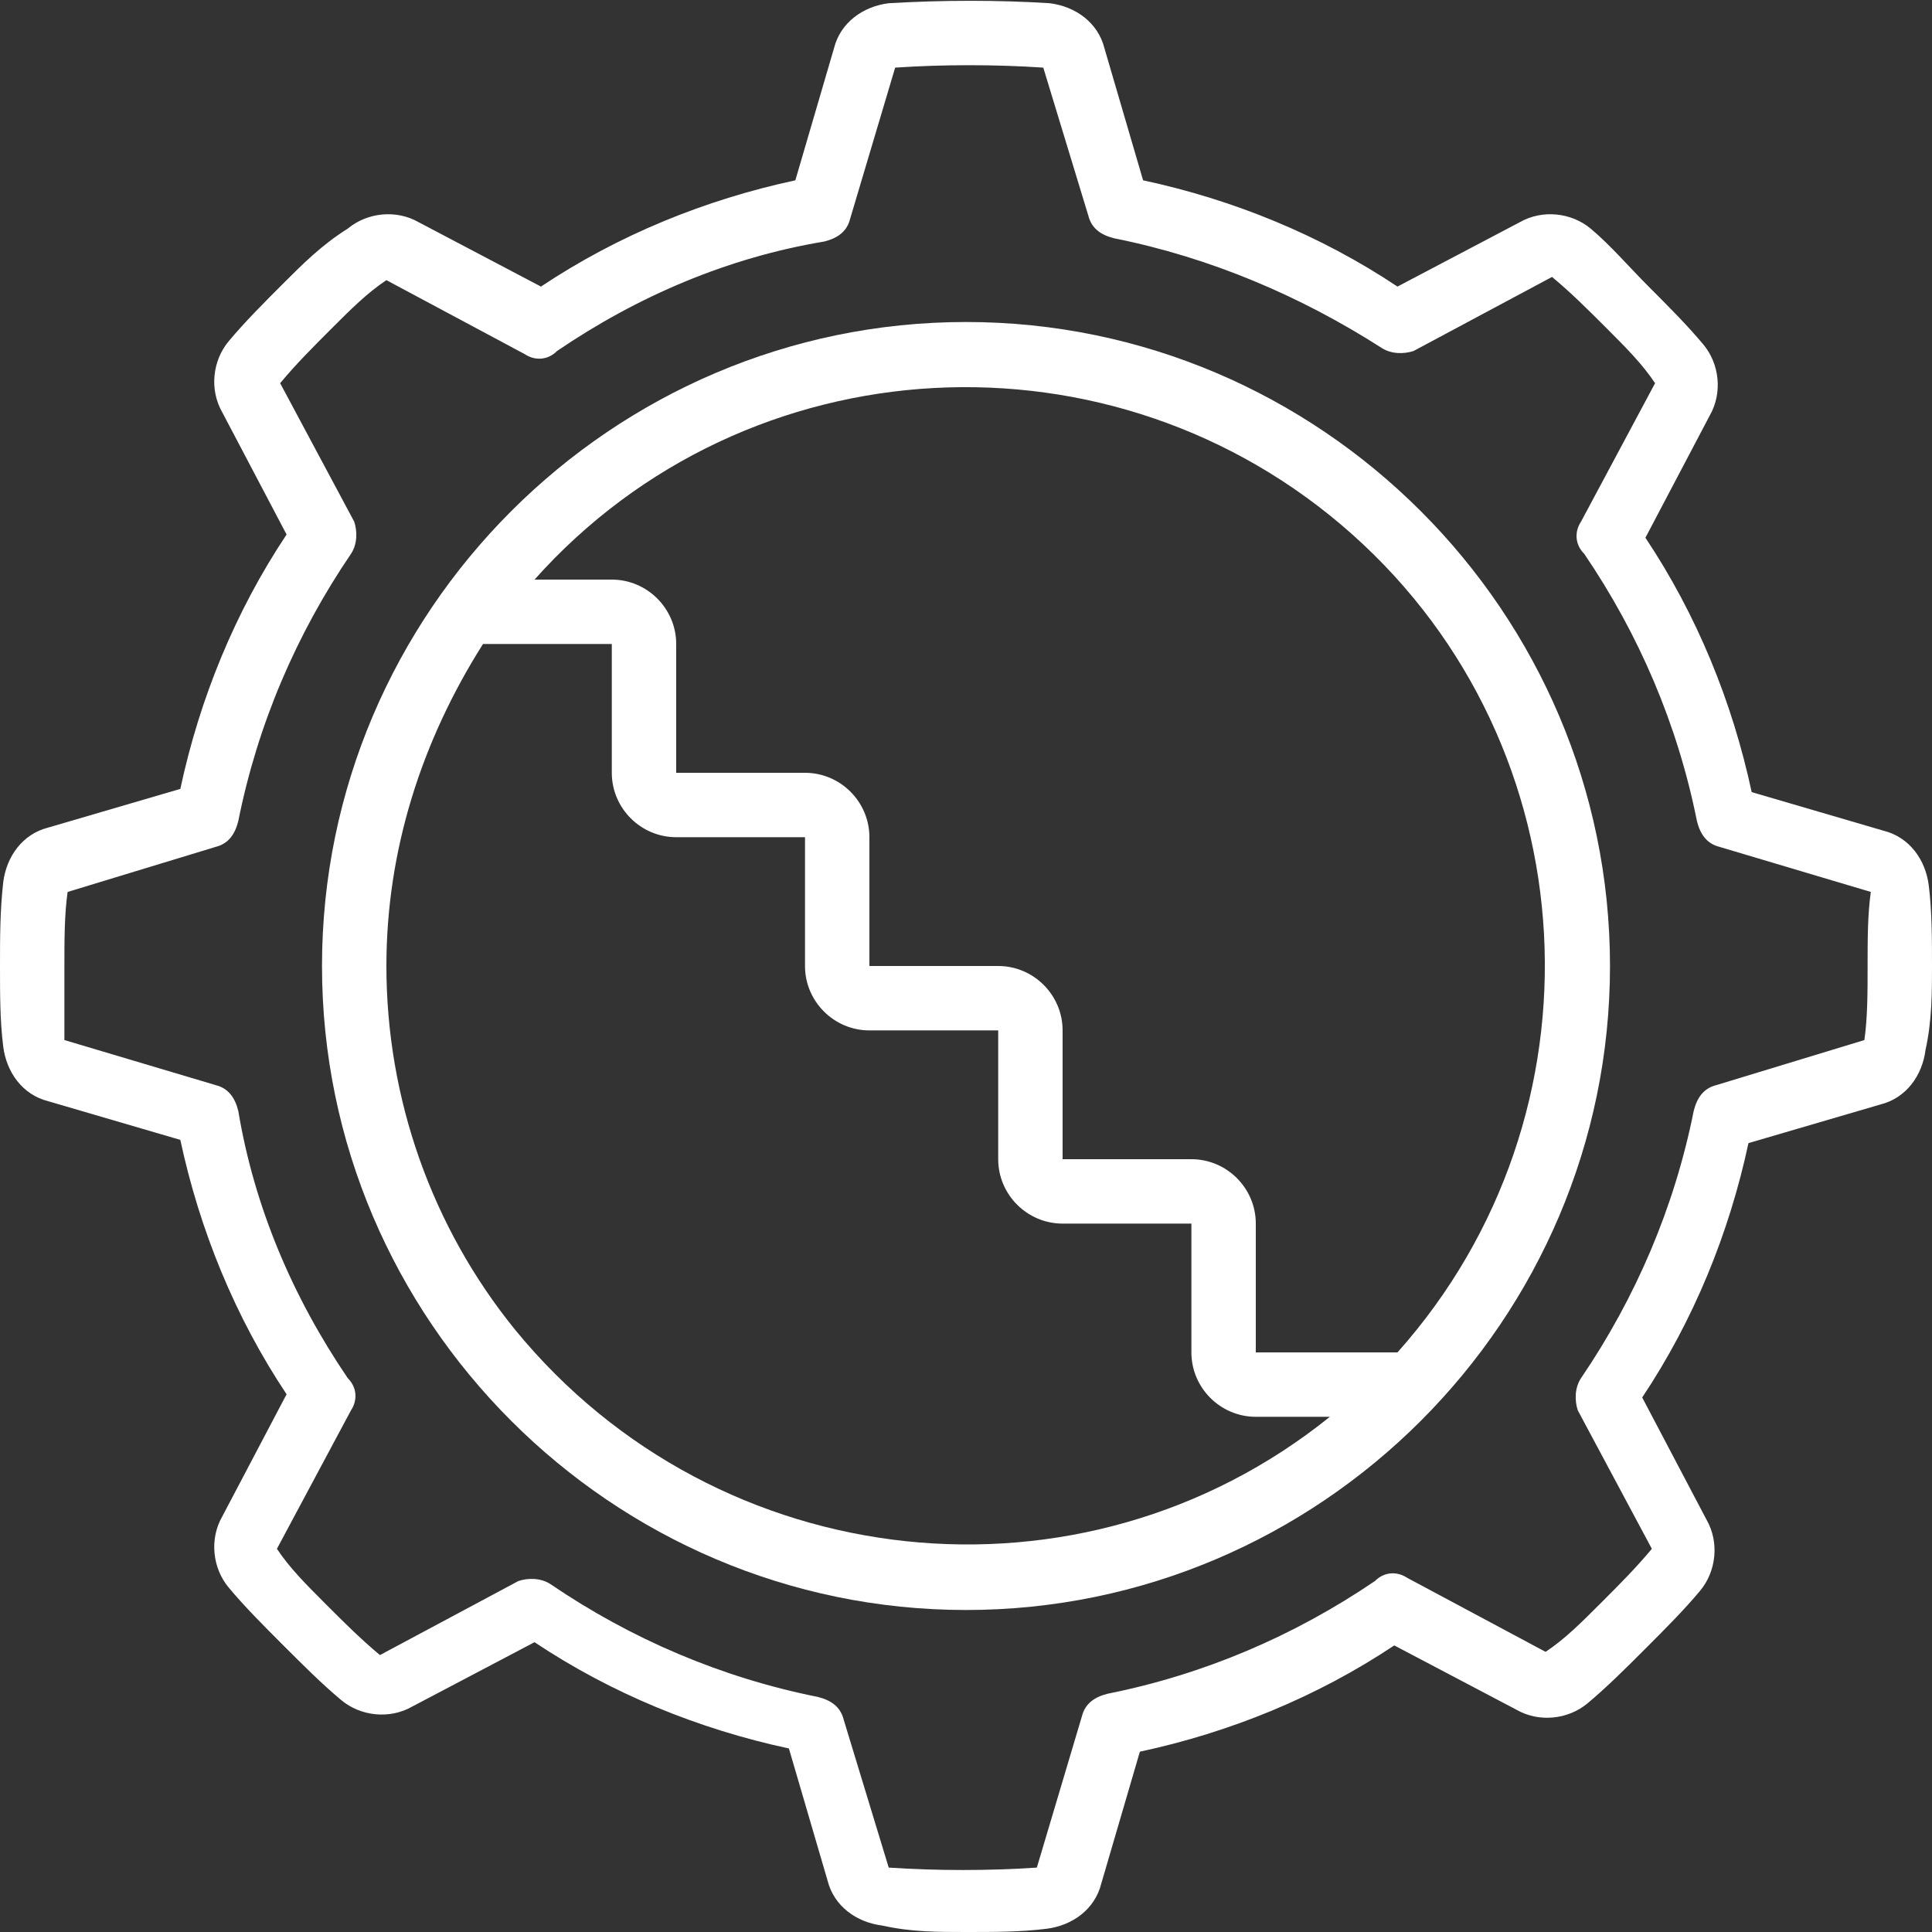
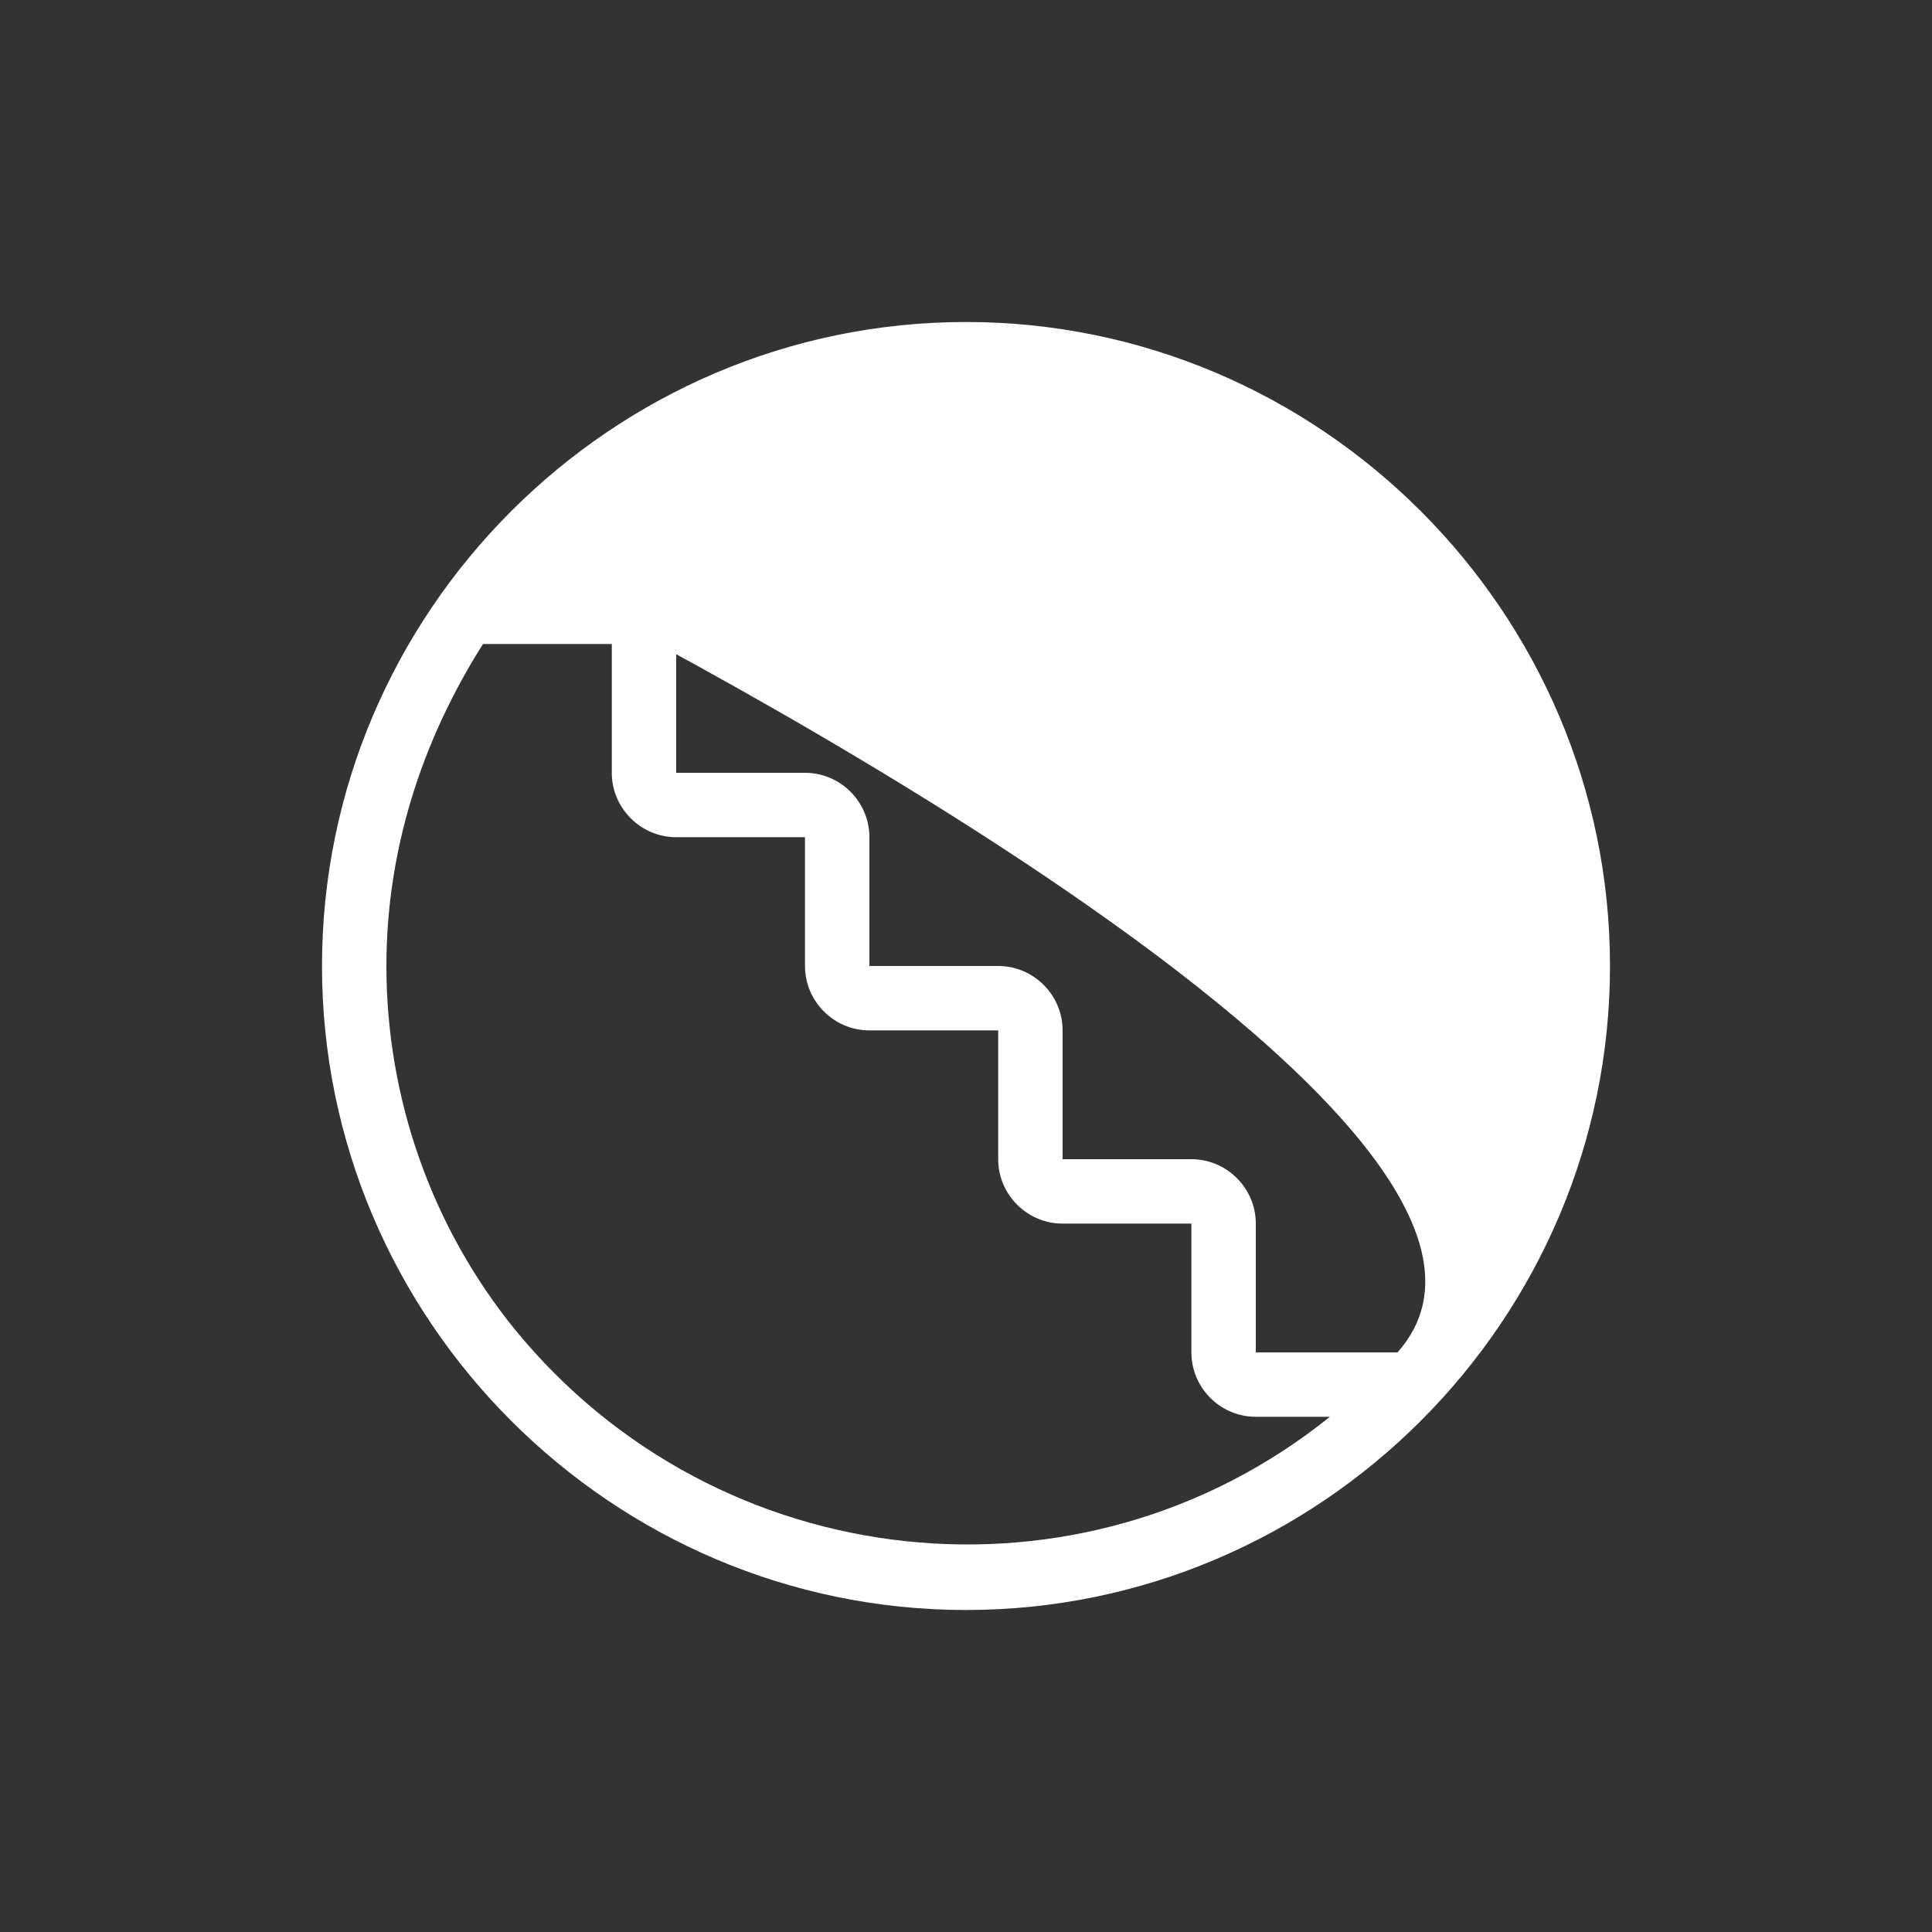
<svg xmlns="http://www.w3.org/2000/svg" version="1.1" id="Icons" x="0px" y="0px" viewBox="0 0 60 60" style="enable-background:new 0 0 60 60;" xml:space="preserve">
  <rect x="0" y="0" width="60" height="60" fill="#333333" stroke="none" />
  <style type="text/css">
	.st0{fill:#FFFFFF;}
</style>
-   <path class="st0" d="M30,10c-11,0-20,9-20,20s9,20,20,20s20-9,20-20C50,19,41,10,30,10z M12,30c0-3.6,1.1-7,3-10h4v4  c0,1.1,0.9,2,2,2h4v4c0,1.1,0.9,2,2,2h4v4c0,1.1,0.9,2,2,2h4v4c0,1.1,0.9,2,2,2h2.3c-7.7,6.2-19,5-25.3-2.7C13.4,38.1,12,34.1,12,30  z M43.4,42H39v-4c0-1.1-0.9-2-2-2h-4v-4c0-1.1-0.9-2-2-2h-4v-4c0-1.1-0.9-2-2-2h-4v-4c0-1.1-0.9-2-2-2h-2.4c6.6-7.4,18-8,25.4-1.4  S50,34.6,43.4,42z" />
-   <path class="st0" d="M59.9,27.5c-0.1-0.8-0.6-1.5-1.4-1.7l-4.1-1.2c-0.6-2.8-1.7-5.5-3.3-7.9l2-3.8c0.4-0.7,0.3-1.6-0.2-2.2  c-0.5-0.6-1.1-1.2-1.7-1.8S50,7.6,49.4,7.1c-0.6-0.5-1.5-0.6-2.2-0.2l-3.8,2c-2.4-1.6-5.1-2.7-7.9-3.3l-1.2-4.1  c-0.2-0.8-0.9-1.3-1.7-1.4c-1.6-0.1-3.3-0.1-5,0c-0.8,0.1-1.5,0.6-1.7,1.4l-1.2,4.1c-2.8,0.6-5.5,1.7-7.9,3.3l-3.8-2  c-0.7-0.4-1.6-0.3-2.2,0.2C10,7.6,9.4,8.2,8.8,8.8S7.6,10,7.1,10.6c-0.5,0.6-0.6,1.5-0.2,2.2l2,3.8c-1.6,2.4-2.7,5.1-3.3,7.9  l-4.1,1.2c-0.8,0.2-1.3,0.9-1.4,1.7C0,28.3,0,29.1,0,30s0,1.7,0.1,2.5c0.1,0.8,0.6,1.5,1.4,1.7l4.1,1.2c0.6,2.8,1.7,5.5,3.3,7.9  l-2,3.8c-0.4,0.7-0.3,1.6,0.2,2.2c0.5,0.6,1.1,1.2,1.7,1.8s1.2,1.2,1.8,1.7c0.6,0.5,1.5,0.6,2.2,0.2l3.8-2c2.4,1.6,5.1,2.7,7.9,3.3  l1.2,4.1c0.2,0.8,0.9,1.3,1.7,1.4C28.3,60,29.1,60,30,60s1.7,0,2.5-0.1c0.8-0.1,1.5-0.6,1.7-1.4l1.2-4.1c2.8-0.6,5.5-1.7,7.9-3.3  l3.8,2c0.7,0.4,1.6,0.3,2.2-0.2c0.6-0.5,1.2-1.1,1.8-1.7s1.2-1.2,1.7-1.8c0.5-0.6,0.6-1.5,0.2-2.2l-2-3.8c1.6-2.4,2.7-5.1,3.3-7.9  l4.1-1.2c0.8-0.2,1.3-0.9,1.4-1.7C60,31.7,60,30.8,60,30S60,28.3,59.9,27.5z M57.9,32.3l-4.6,1.4c-0.4,0.1-0.6,0.4-0.7,0.8  c-0.6,3-1.8,5.8-3.5,8.3c-0.2,0.3-0.2,0.7-0.1,1l2.3,4.3c-0.5,0.6-1,1.1-1.6,1.7s-1.1,1.1-1.7,1.5l-4.3-2.3c-0.3-0.2-0.7-0.2-1,0.1  c-2.5,1.7-5.3,2.9-8.3,3.5c-0.4,0.1-0.7,0.3-0.8,0.7l-1.4,4.7c-1.5,0.1-3.1,0.1-4.6,0l-1.4-4.6c-0.1-0.4-0.4-0.6-0.8-0.7  c-3-0.6-5.8-1.8-8.3-3.5c-0.3-0.2-0.7-0.2-1-0.1l-4.3,2.3c-0.6-0.5-1.1-1-1.7-1.6s-1.1-1.1-1.5-1.7l2.3-4.3c0.2-0.3,0.2-0.7-0.1-1  c-1.7-2.5-2.9-5.3-3.4-8.3c-0.1-0.4-0.3-0.7-0.7-0.8l-4.7-1.4C2,31.6,2,30.8,2,30s0-1.6,0.1-2.3l4.6-1.4c0.4-0.1,0.6-0.4,0.7-0.8  c0.6-3,1.8-5.8,3.5-8.3c0.2-0.3,0.2-0.7,0.1-1l-2.3-4.3c0.5-0.6,1-1.1,1.6-1.7s1.1-1.1,1.7-1.5l4.3,2.3c0.3,0.2,0.7,0.2,1-0.1  c2.5-1.7,5.3-2.9,8.3-3.4c0.4-0.1,0.7-0.3,0.8-0.7l1.4-4.7c1.5-0.1,3.1-0.1,4.6,0l1.4,4.6c0.1,0.4,0.4,0.6,0.8,0.7  c3,0.6,5.8,1.8,8.3,3.4c0.3,0.2,0.7,0.2,1,0.1l4.3-2.3c0.6,0.5,1.1,1,1.7,1.6s1.1,1.1,1.5,1.7l-2.3,4.3c-0.2,0.3-0.2,0.7,0.1,1  c1.7,2.5,2.9,5.3,3.5,8.3c0.1,0.4,0.3,0.7,0.7,0.8l4.7,1.4C58,28.4,58,29.2,58,30S58,31.6,57.9,32.3L57.9,32.3z" />
+   <path class="st0" d="M30,10c-11,0-20,9-20,20s9,20,20,20s20-9,20-20C50,19,41,10,30,10z M12,30c0-3.6,1.1-7,3-10h4v4  c0,1.1,0.9,2,2,2h4v4c0,1.1,0.9,2,2,2h4v4c0,1.1,0.9,2,2,2h4v4c0,1.1,0.9,2,2,2h2.3c-7.7,6.2-19,5-25.3-2.7C13.4,38.1,12,34.1,12,30  z M43.4,42H39v-4c0-1.1-0.9-2-2-2h-4v-4c0-1.1-0.9-2-2-2h-4v-4c0-1.1-0.9-2-2-2h-4v-4c0-1.1-0.9-2-2-2h-2.4S50,34.6,43.4,42z" />
</svg>